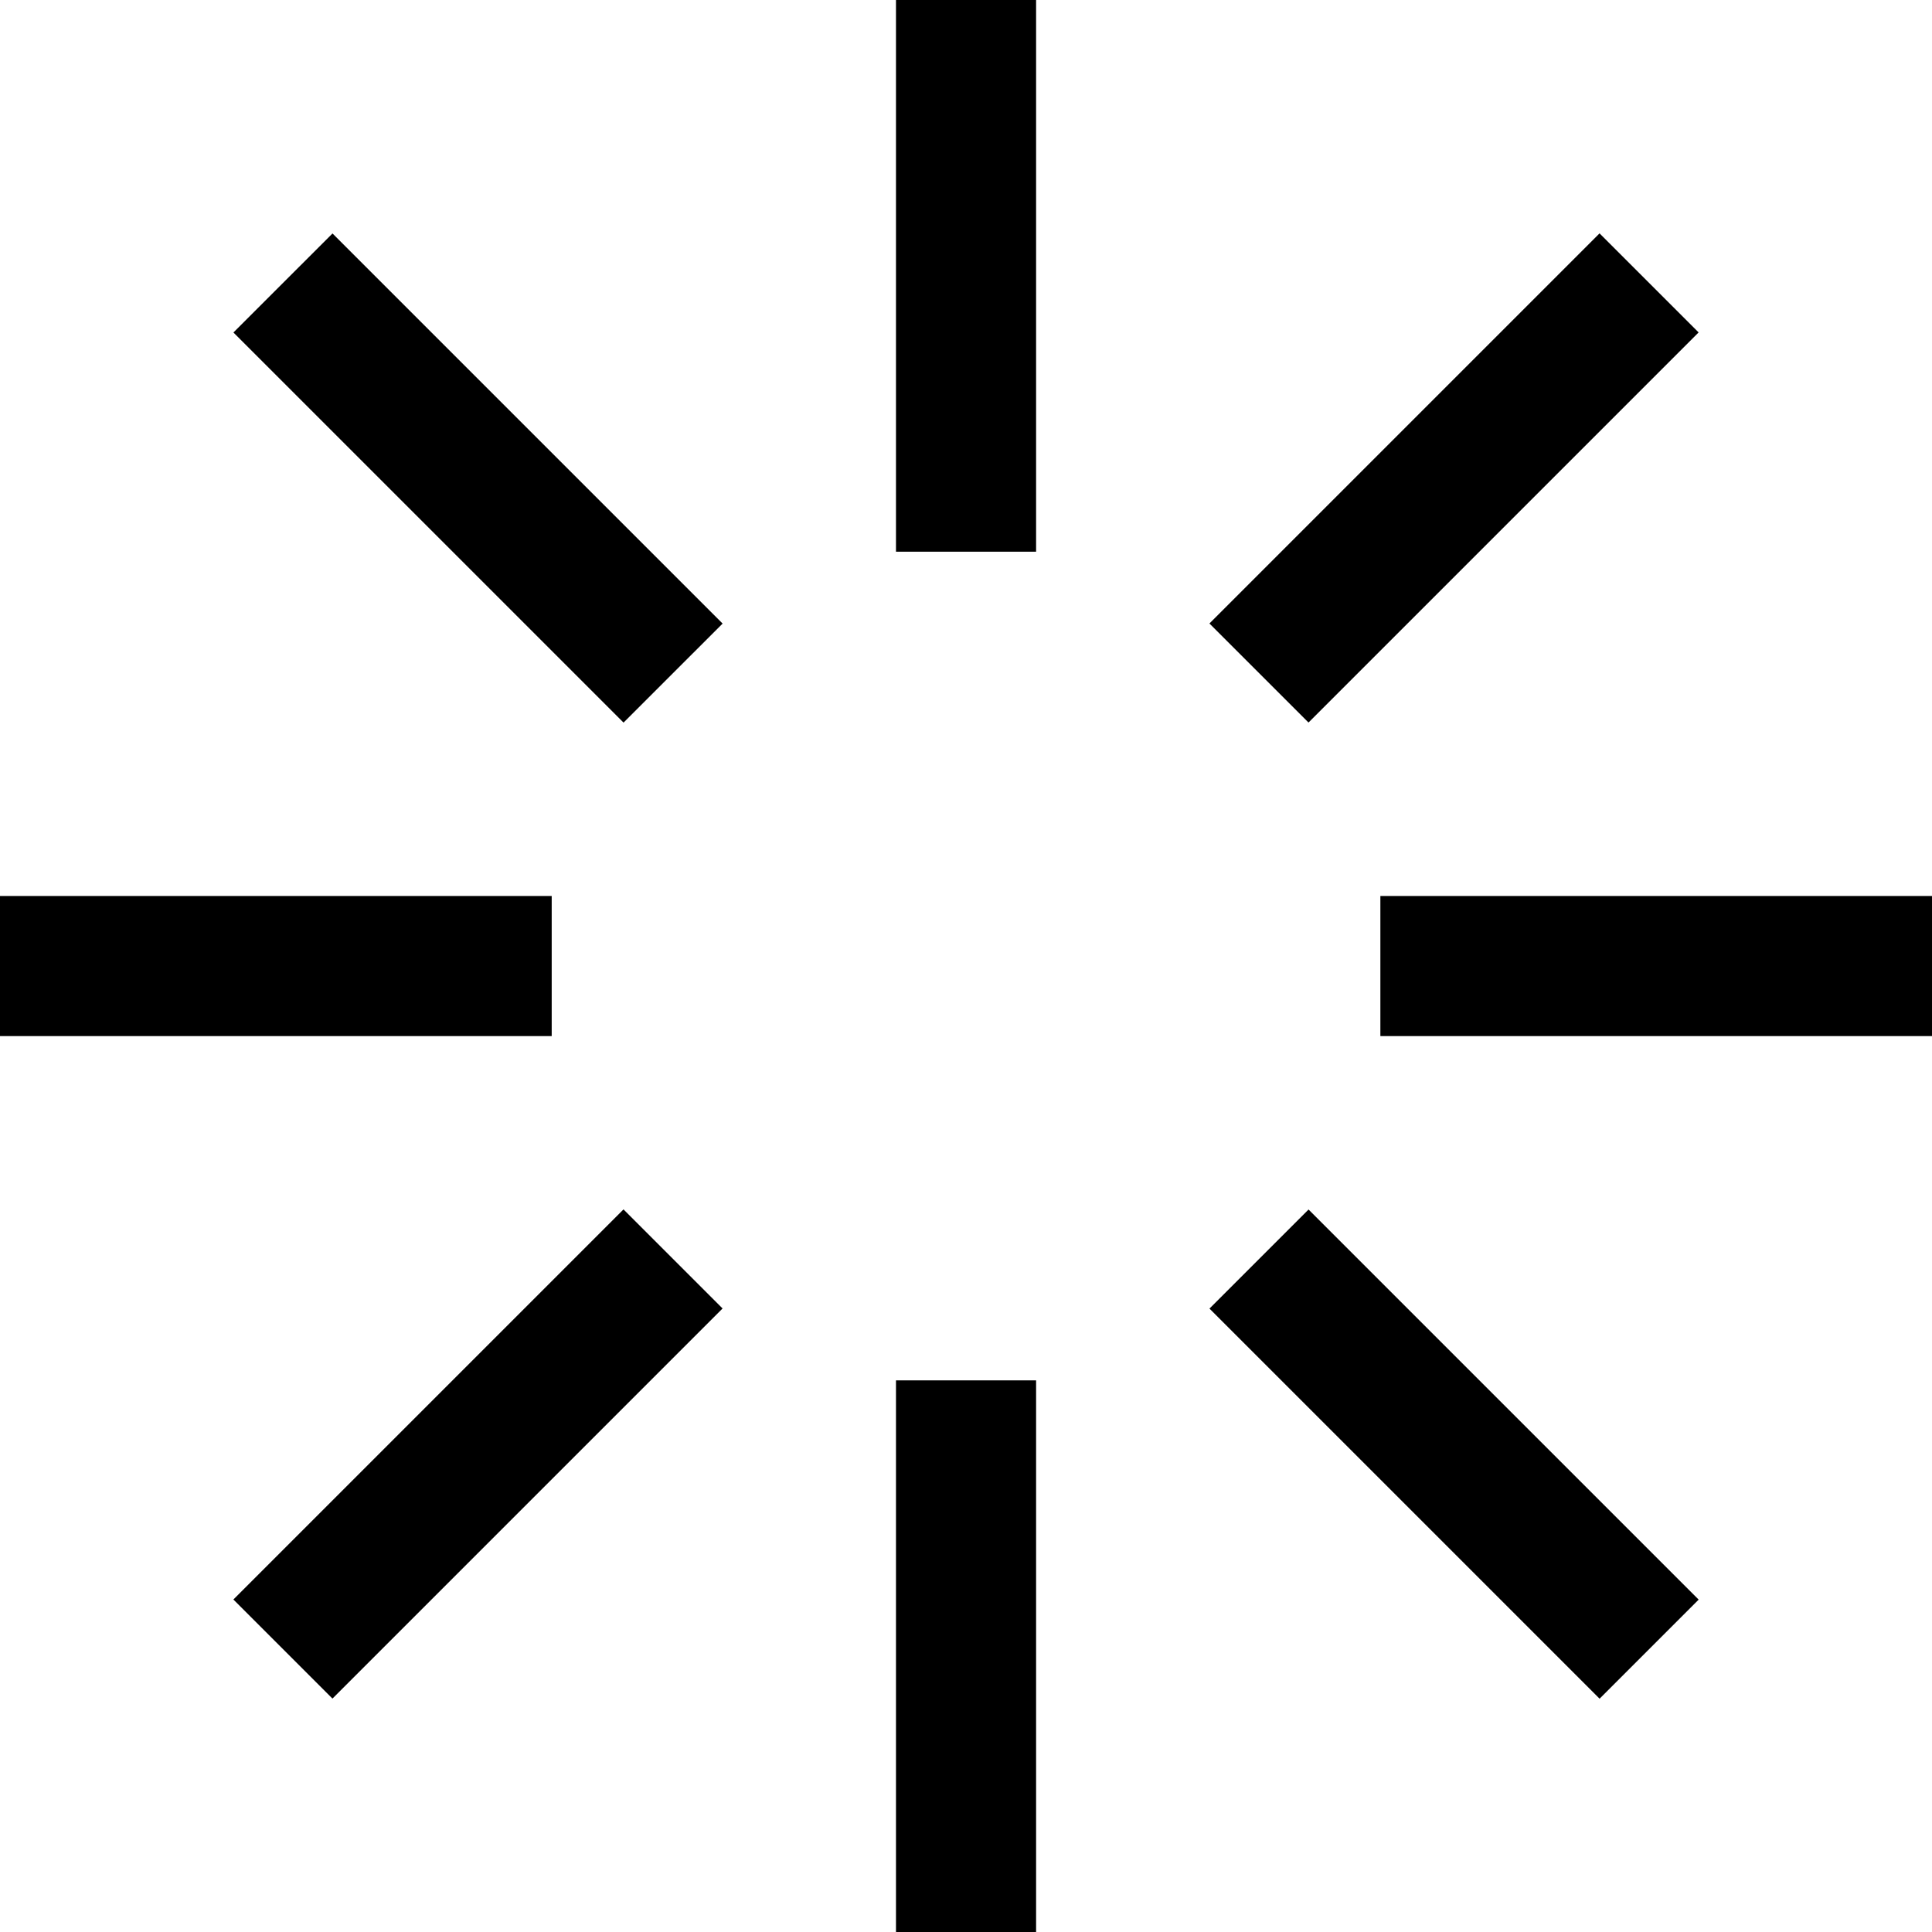
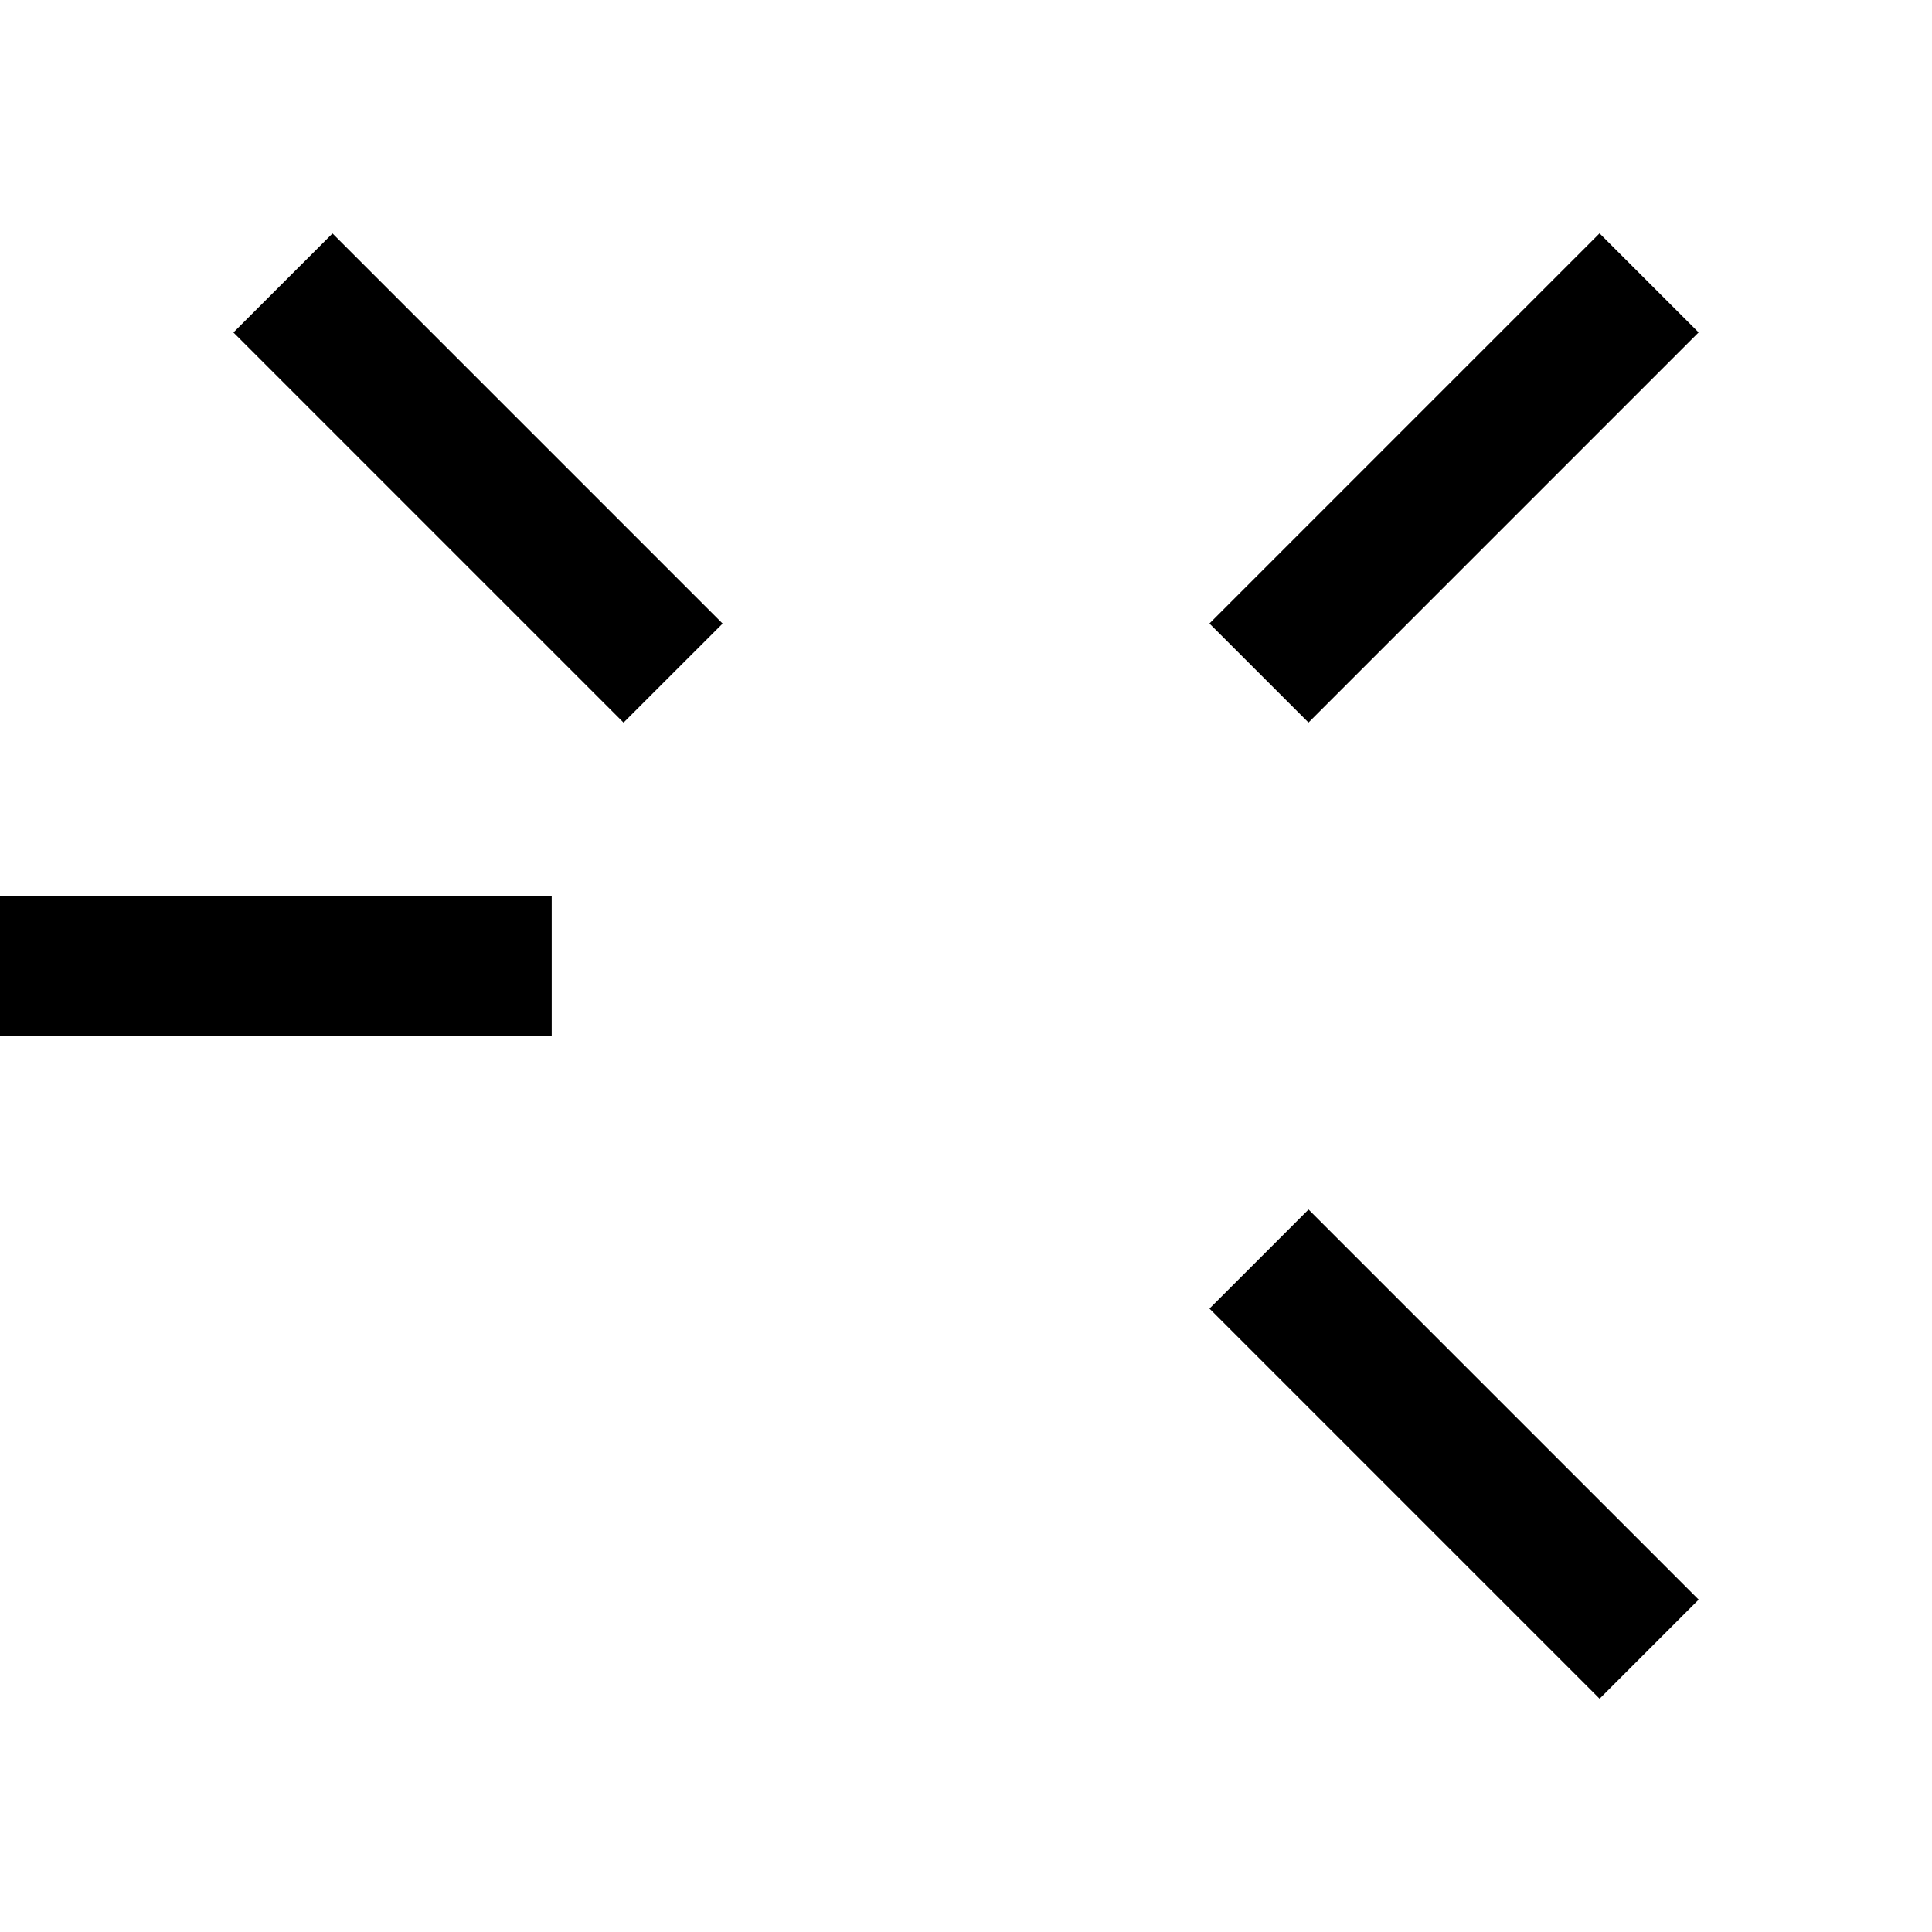
<svg xmlns="http://www.w3.org/2000/svg" width="50" height="50" viewBox="0 0 50 50" fill="none">
-   <path d="M26.814 0H23.188V14.278H26.814V0Z" fill="black" />
-   <path d="M26.814 35.724H23.188V50.002H26.814V35.724Z" fill="black" />
-   <path d="M50.002 23.188H35.724V26.814H50.002V23.188Z" fill="black" />
  <path d="M14.278 23.188H0V26.814H14.278V23.188Z" fill="black" />
  <path d="M41.396 6.04L31.3 16.136L33.864 18.699L43.96 8.603L41.396 6.04Z" fill="black" />
-   <path d="M16.136 31.299L6.04 41.395L8.604 43.959L18.7 33.863L16.136 31.299Z" fill="black" />
  <path d="M33.865 31.302L31.301 33.866L41.397 43.962L43.961 41.398L33.865 31.302Z" fill="black" />
  <path d="M8.605 6.042L6.041 8.605L16.137 18.701L18.701 16.138L8.605 6.042Z" fill="black" />
</svg>